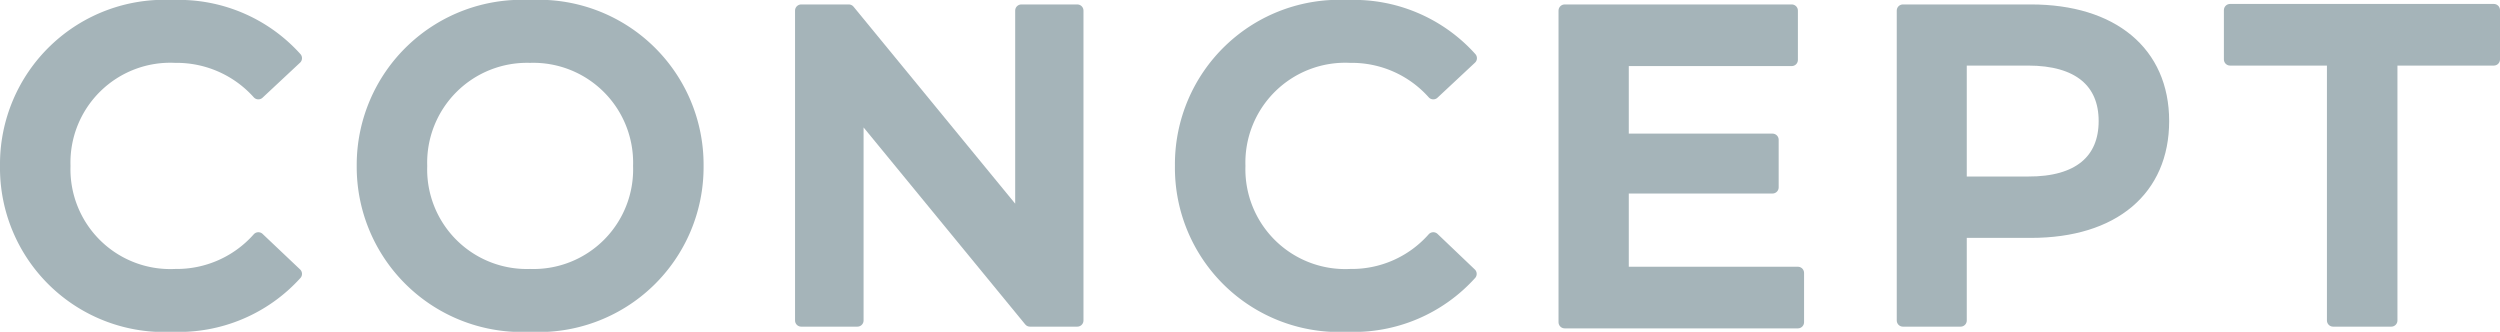
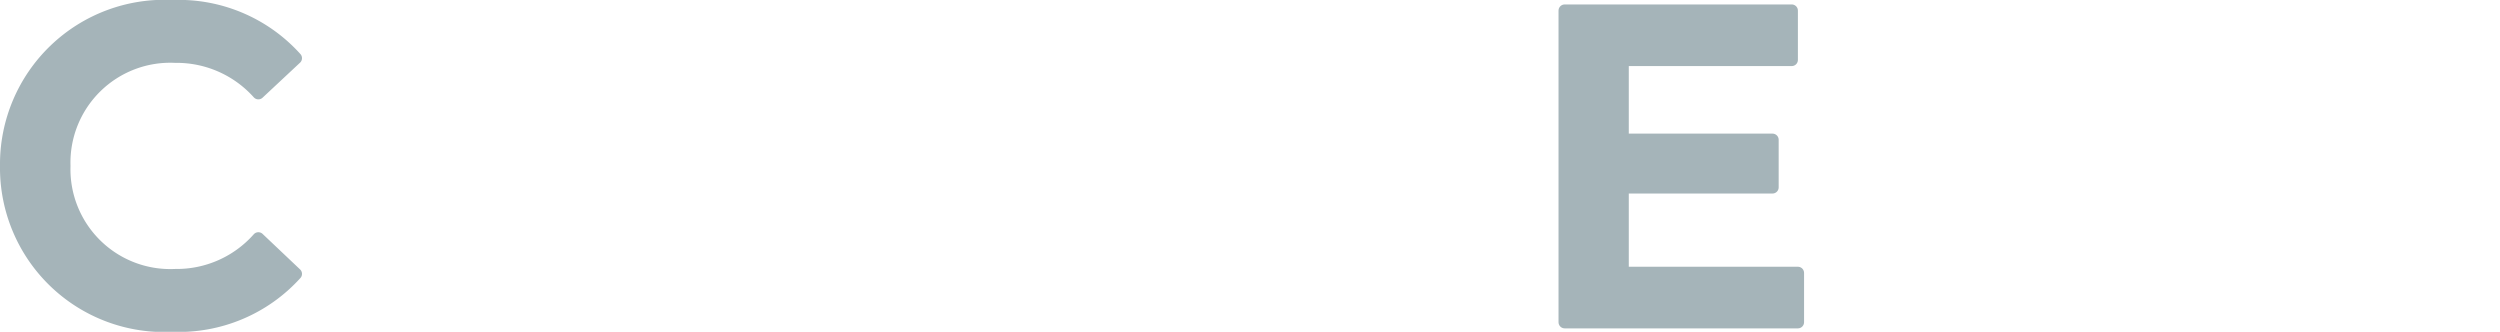
<svg xmlns="http://www.w3.org/2000/svg" viewBox="0 0 101.41 13.46">
  <defs>
    <style>
      .cls-1 {
        fill: #a5b4b9;
        stroke: #a5b4b9;
        stroke-linecap: round;
        stroke-linejoin: round;
        stroke-width: 0.5px;
      }
    </style>
  </defs>
  <g id="レイヤー_2" data-name="レイヤー 2">
    <g id="文字">
      <g>
        <path class="cls-1" d="M.25,6.73A6.42,6.42,0,0,1,7,.25a6.39,6.39,0,0,1,5,2.11L10.48,3.78A4.45,4.45,0,0,0,7.11,2.3a4.3,4.3,0,0,0-4.5,4.43,4.3,4.3,0,0,0,4.5,4.43,4.42,4.42,0,0,0,3.37-1.49L12,11.11a6.4,6.4,0,0,1-5,2.1A6.41,6.41,0,0,1,.25,6.73Z" />
-         <path class="cls-1" d="M14.72,6.73A6.45,6.45,0,0,1,21.5.25a6.44,6.44,0,0,1,6.79,6.48,6.44,6.44,0,0,1-6.79,6.48A6.45,6.45,0,0,1,14.72,6.73Zm11.21,0A4.3,4.3,0,0,0,21.5,2.3a4.3,4.3,0,0,0-4.42,4.43,4.29,4.29,0,0,0,4.42,4.43A4.29,4.29,0,0,0,25.93,6.73Z" />
-         <path class="cls-1" d="M43.7.43V13H41.78l-7-8.53V13H32.5V.43h1.93l7,8.53V.43Z" />
-         <path class="cls-1" d="M47.91,6.73A6.42,6.42,0,0,1,54.66.25a6.38,6.38,0,0,1,5,2.11L58.14,3.78A4.43,4.43,0,0,0,54.77,2.3a4.3,4.3,0,0,0-4.5,4.43,4.3,4.3,0,0,0,4.5,4.43,4.41,4.41,0,0,0,3.37-1.49l1.51,1.44a6.38,6.38,0,0,1-5,2.1A6.41,6.41,0,0,1,47.91,6.73Z" />
        <path class="cls-1" d="M72.93,11.07v2H63.47V.43h9.21v2H65.82V5.67H71.9V7.6H65.82v3.47Z" />
-         <path class="cls-1" d="M87.74,4.91c0,2.78-2,4.49-5.36,4.49H79.53V13H77.19V.43h5.19C85.69.43,87.74,2.12,87.74,4.91Zm-2.36,0c0-1.58-1.06-2.5-3.11-2.5H79.53v5h2.74C84.32,7.42,85.38,6.5,85.38,4.91Z" />
-         <path class="cls-1" d="M94.64,2.41H90.46v-2h10.7v2H97V13H94.64Z" />
      </g>
    </g>
  </g>
</svg>